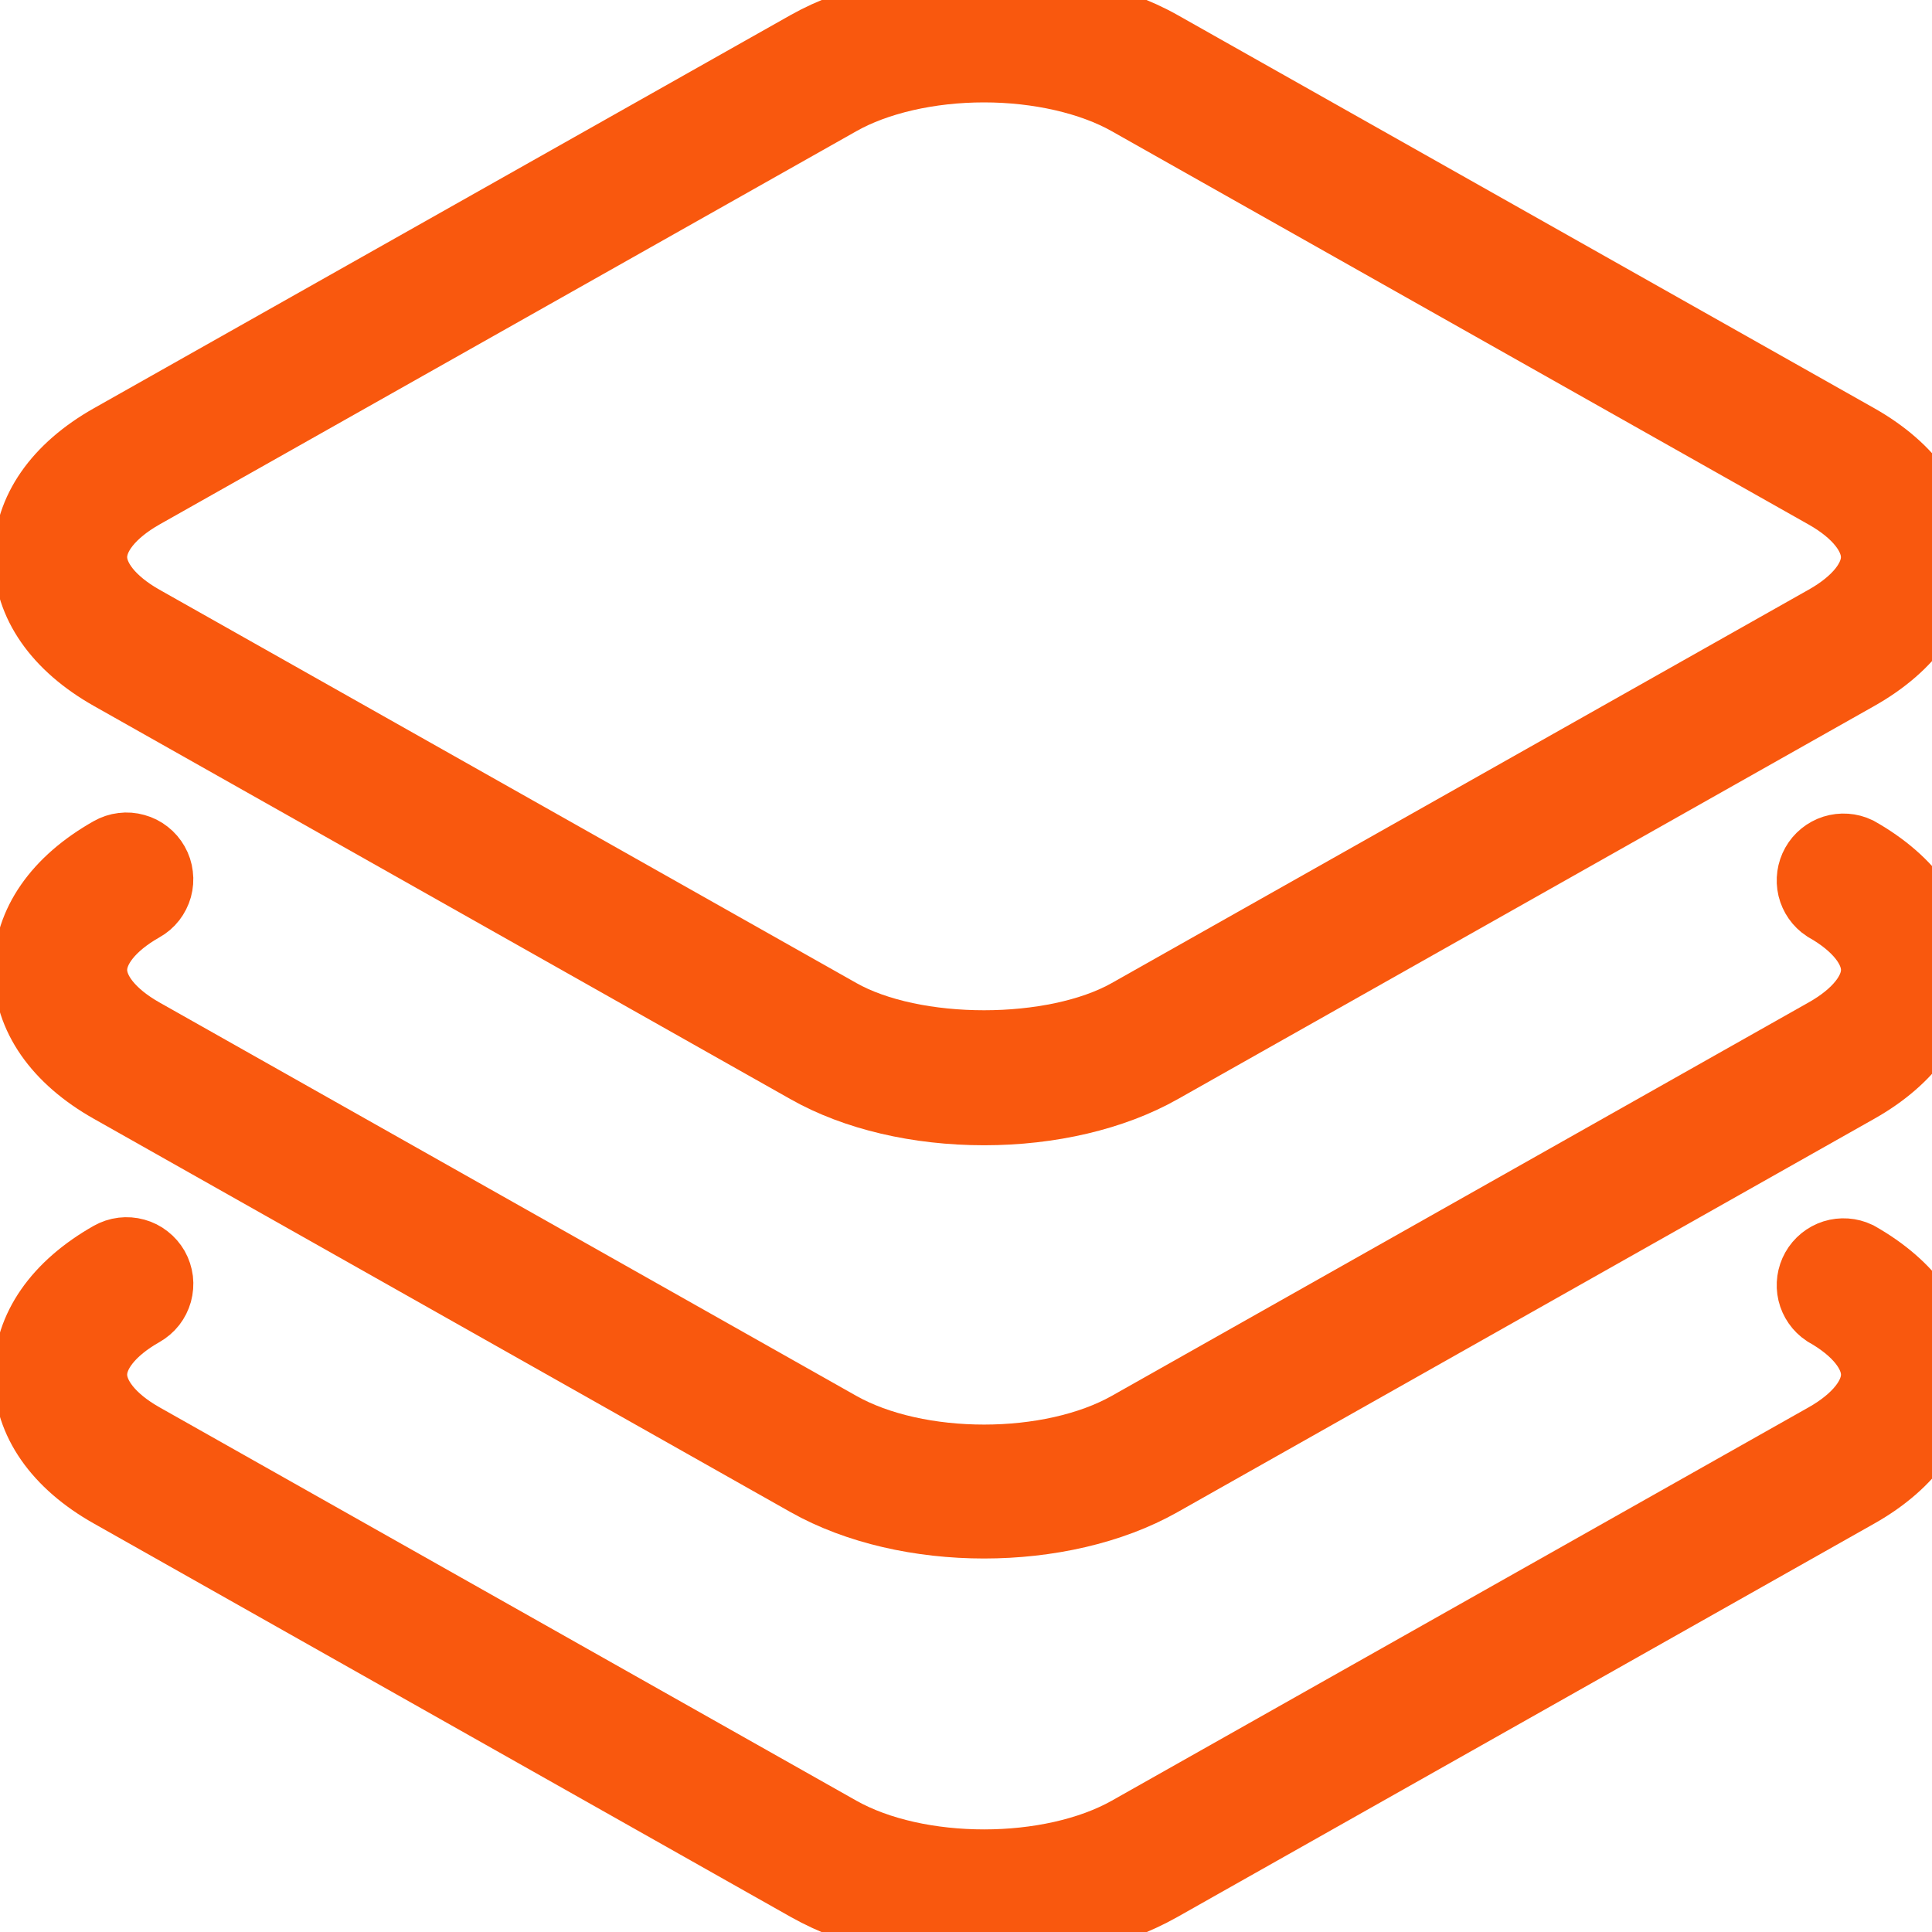
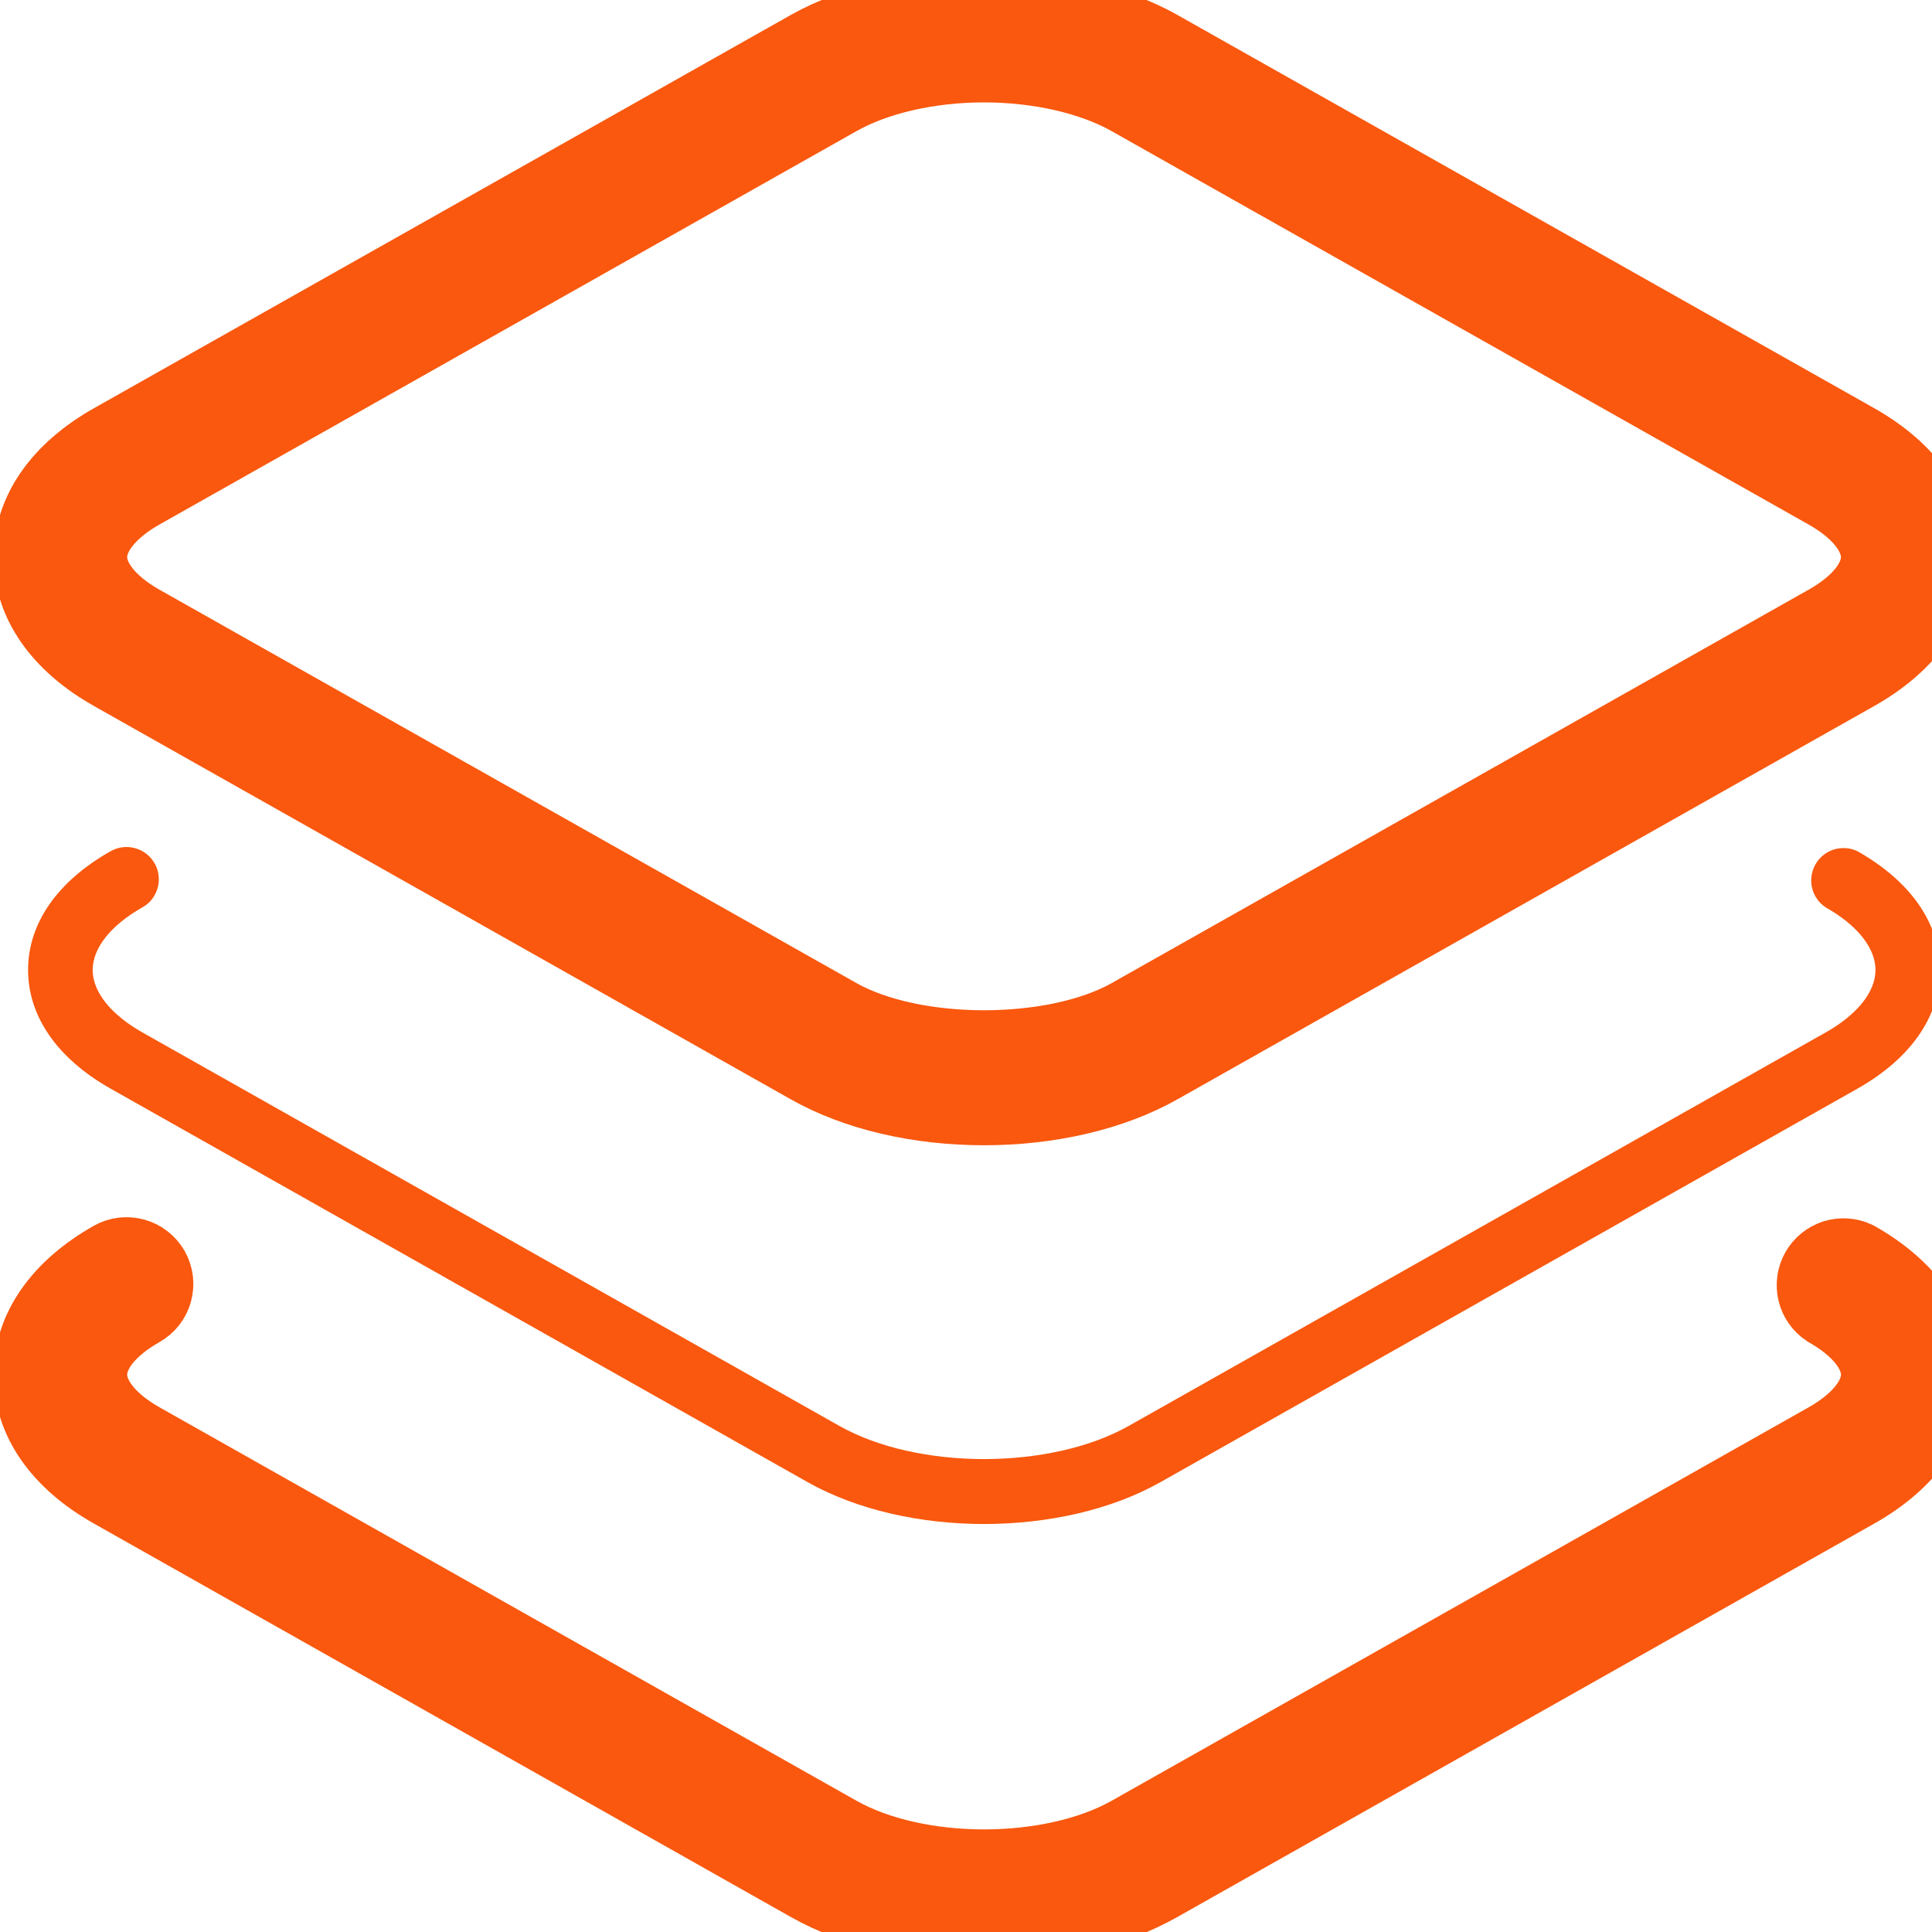
<svg xmlns="http://www.w3.org/2000/svg" width="28" height="28" viewBox="0 0 28 28" fill="none">
  <g clip-path="url(#clip0_406_121)">
    <path d="M26.92 6.353L16.82 0.653C15.445 -0.123 13.082 -0.124 11.705 0.653L1.605 6.353C0.832 6.79 0.408 7.401 0.408 8.074C0.408 8.748 0.833 9.359 1.605 9.795L11.705 15.496C12.393 15.885 13.301 16.098 14.262 16.098C15.223 16.098 16.132 15.884 16.82 15.496L26.92 9.795C27.692 9.359 28.117 8.748 28.117 8.074C28.117 7.401 27.691 6.79 26.92 6.353ZM26.459 8.981L16.359 14.682C15.276 15.294 13.248 15.295 12.165 14.682L2.064 8.981C1.606 8.722 1.343 8.391 1.343 8.074C1.343 7.757 1.606 7.427 2.064 7.167L12.165 1.466C12.706 1.159 13.471 0.984 14.261 0.984C15.052 0.984 15.817 1.16 16.358 1.466L26.459 7.167C26.917 7.426 27.18 7.757 27.18 8.074C27.181 8.391 26.919 8.722 26.459 8.981Z" fill="#F9580E" />
    <path d="M26.92 6.353L16.82 0.653C15.445 -0.123 13.082 -0.124 11.705 0.653L1.605 6.353C0.832 6.79 0.408 7.401 0.408 8.074C0.408 8.748 0.833 9.359 1.605 9.795L11.705 15.496C12.393 15.885 13.301 16.098 14.262 16.098C15.223 16.098 16.132 15.884 16.82 15.496L26.92 9.795C27.692 9.359 28.117 8.748 28.117 8.074C28.117 7.401 27.691 6.79 26.92 6.353ZM26.459 8.981L16.359 14.682C15.276 15.294 13.248 15.295 12.165 14.682L2.064 8.981C1.606 8.722 1.343 8.391 1.343 8.074C1.343 7.757 1.606 7.427 2.064 7.167L12.165 1.466C12.706 1.159 13.471 0.984 14.261 0.984C15.052 0.984 15.817 1.16 16.358 1.466L26.459 7.167C26.917 7.426 27.18 7.757 27.18 8.074C27.181 8.391 26.919 8.722 26.459 8.981Z" stroke="#F9580E" />
    <path d="M26.919 12.336C26.812 12.285 26.69 12.277 26.577 12.312C26.464 12.348 26.368 12.425 26.31 12.529C26.252 12.632 26.235 12.754 26.262 12.869C26.29 12.984 26.36 13.085 26.459 13.15C26.918 13.409 27.181 13.74 27.181 14.057C27.181 14.374 26.918 14.704 26.459 14.963L16.359 20.665C15.223 21.306 13.302 21.307 12.164 20.665L2.064 14.963C1.606 14.704 1.343 14.374 1.343 14.057C1.343 13.74 1.606 13.409 2.064 13.15C2.118 13.12 2.165 13.08 2.203 13.031C2.24 12.983 2.268 12.928 2.285 12.868C2.301 12.809 2.306 12.748 2.298 12.687C2.291 12.626 2.272 12.567 2.241 12.513C2.211 12.46 2.171 12.413 2.122 12.375C2.074 12.337 2.019 12.309 1.959 12.293C1.9 12.276 1.838 12.271 1.777 12.279C1.716 12.286 1.657 12.306 1.604 12.336C0.831 12.772 0.407 13.383 0.407 14.057C0.407 14.731 0.831 15.342 1.604 15.778L11.704 21.48C12.421 21.884 13.341 22.087 14.261 22.087C15.181 22.087 16.102 21.885 16.819 21.48L26.919 15.778C27.691 15.342 28.116 14.731 28.116 14.057C28.116 13.383 27.691 12.772 26.919 12.336Z" fill="#F9580E" />
-     <path d="M26.919 12.336C26.812 12.285 26.69 12.277 26.577 12.312C26.464 12.348 26.368 12.425 26.31 12.529C26.252 12.632 26.235 12.754 26.262 12.869C26.29 12.984 26.36 13.085 26.459 13.15C26.918 13.409 27.181 13.74 27.181 14.057C27.181 14.374 26.918 14.704 26.459 14.963L16.359 20.665C15.223 21.306 13.302 21.307 12.164 20.665L2.064 14.963C1.606 14.704 1.343 14.374 1.343 14.057C1.343 13.74 1.606 13.409 2.064 13.15C2.118 13.12 2.165 13.08 2.203 13.031C2.24 12.983 2.268 12.928 2.285 12.868C2.301 12.809 2.306 12.748 2.298 12.687C2.291 12.626 2.272 12.567 2.241 12.513C2.211 12.46 2.171 12.413 2.122 12.375C2.074 12.337 2.019 12.309 1.959 12.293C1.9 12.276 1.838 12.271 1.777 12.279C1.716 12.286 1.657 12.306 1.604 12.336C0.831 12.772 0.407 13.383 0.407 14.057C0.407 14.731 0.831 15.342 1.604 15.778L11.704 21.48C12.421 21.884 13.341 22.087 14.261 22.087C15.181 22.087 16.102 21.885 16.819 21.48L26.919 15.778C27.691 15.342 28.116 14.731 28.116 14.057C28.116 13.383 27.691 12.772 26.919 12.336Z" stroke="#F9580E" />
    <path d="M26.92 18.202C26.812 18.151 26.69 18.143 26.577 18.178C26.464 18.214 26.368 18.292 26.31 18.395C26.252 18.498 26.235 18.62 26.262 18.735C26.29 18.851 26.36 18.951 26.459 19.017C26.918 19.276 27.181 19.606 27.181 19.923C27.181 20.24 26.918 20.571 26.459 20.831L16.359 26.532C15.223 27.173 13.302 27.174 12.165 26.532L2.064 20.83C1.606 20.571 1.343 20.24 1.343 19.922C1.343 19.605 1.606 19.275 2.064 19.016C2.118 18.985 2.165 18.945 2.203 18.897C2.241 18.848 2.268 18.793 2.285 18.734C2.301 18.674 2.306 18.613 2.299 18.552C2.291 18.491 2.272 18.432 2.242 18.378C2.211 18.325 2.171 18.278 2.122 18.24C2.074 18.202 2.019 18.174 1.96 18.158C1.9 18.141 1.838 18.137 1.777 18.144C1.716 18.151 1.658 18.171 1.604 18.201C0.833 18.638 0.408 19.248 0.408 19.923C0.408 20.598 0.832 21.209 1.605 21.644L11.705 27.346C12.422 27.75 13.342 27.953 14.262 27.953C15.182 27.953 16.103 27.751 16.82 27.346L26.92 21.644C27.692 21.208 28.117 20.597 28.117 19.923C28.117 19.249 27.691 18.638 26.92 18.202Z" fill="#F9580E" />
    <path d="M26.92 18.202C26.812 18.151 26.69 18.143 26.577 18.178C26.464 18.214 26.368 18.292 26.31 18.395C26.252 18.498 26.235 18.62 26.262 18.735C26.29 18.851 26.36 18.951 26.459 19.017C26.918 19.276 27.181 19.606 27.181 19.923C27.181 20.24 26.918 20.571 26.459 20.831L16.359 26.532C15.223 27.173 13.302 27.174 12.165 26.532L2.064 20.83C1.606 20.571 1.343 20.24 1.343 19.922C1.343 19.605 1.606 19.275 2.064 19.016C2.118 18.985 2.165 18.945 2.203 18.897C2.241 18.848 2.268 18.793 2.285 18.734C2.301 18.674 2.306 18.613 2.299 18.552C2.291 18.491 2.272 18.432 2.242 18.378C2.211 18.325 2.171 18.278 2.122 18.24C2.074 18.202 2.019 18.174 1.96 18.158C1.9 18.141 1.838 18.137 1.777 18.144C1.716 18.151 1.658 18.171 1.604 18.201C0.833 18.638 0.408 19.248 0.408 19.923C0.408 20.598 0.832 21.209 1.605 21.644L11.705 27.346C12.422 27.75 13.342 27.953 14.262 27.953C15.182 27.953 16.103 27.751 16.82 27.346L26.92 21.644C27.692 21.208 28.117 20.597 28.117 19.923C28.117 19.249 27.691 18.638 26.92 18.202Z" stroke="#F9580E" />
  </g>
  <defs>
    <clipPath id="clip0_406_121">
      <rect width="28" height="28" fill="white" />
    </clipPath>
  </defs>
</svg>